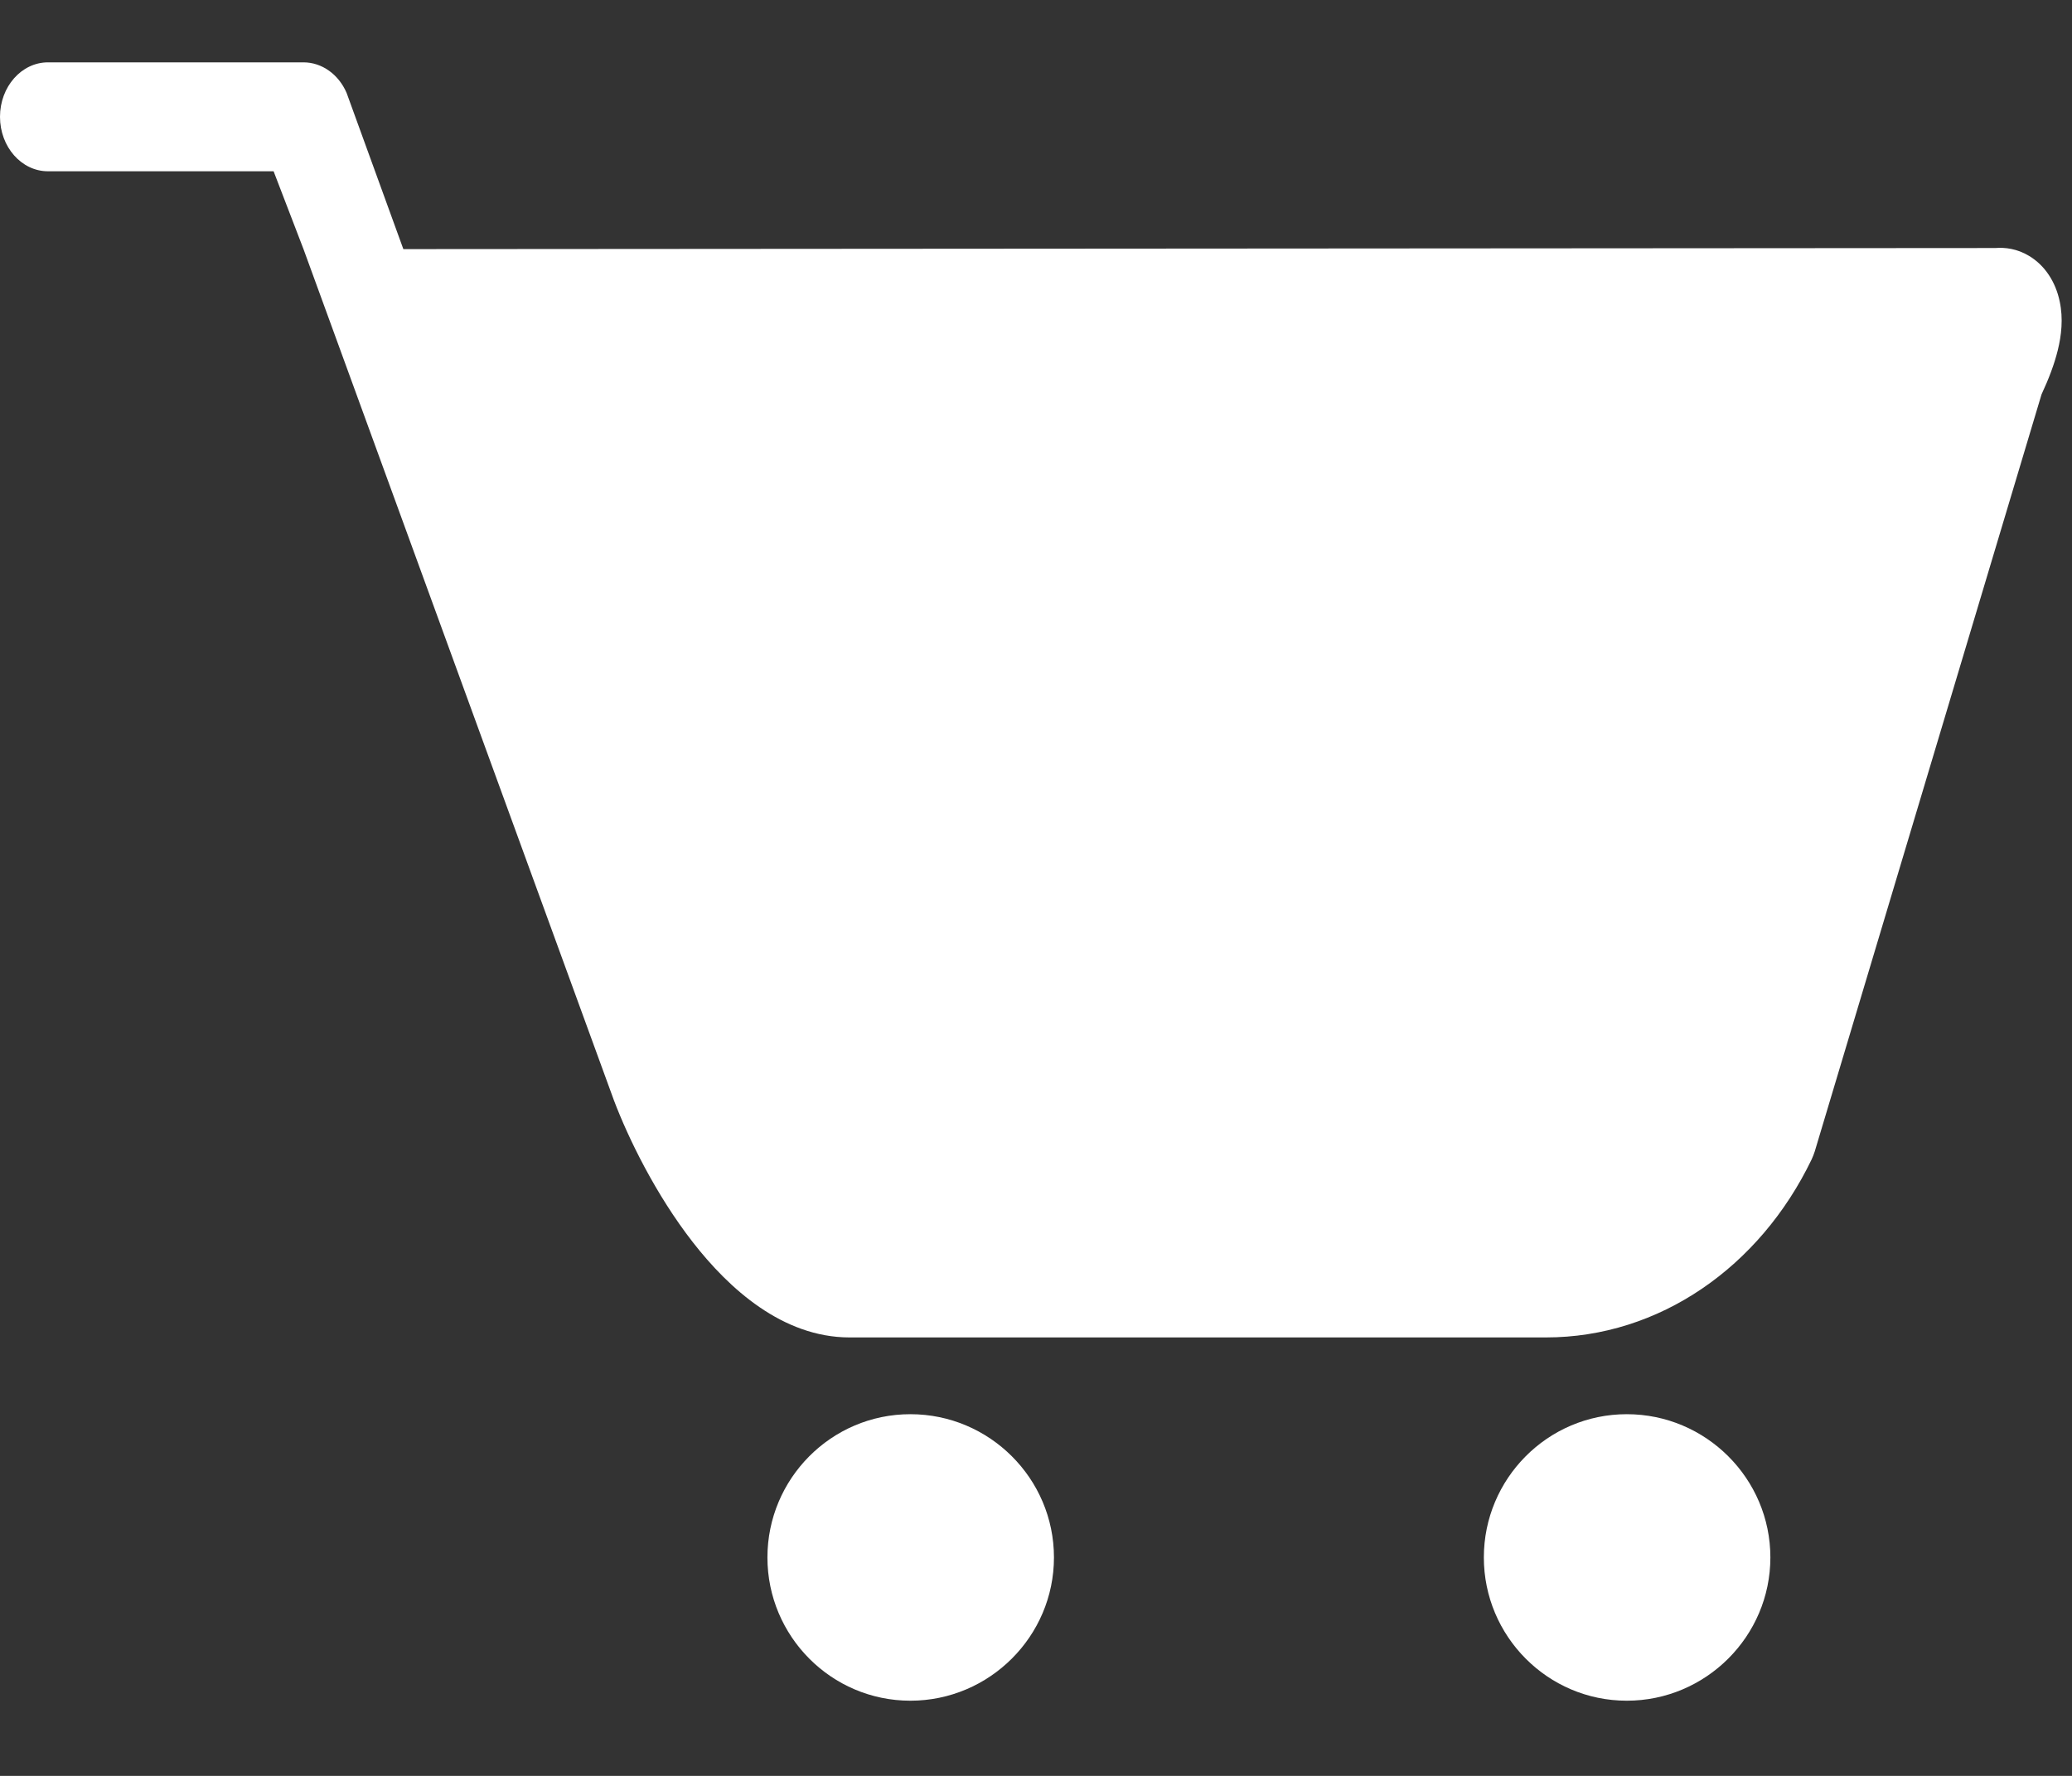
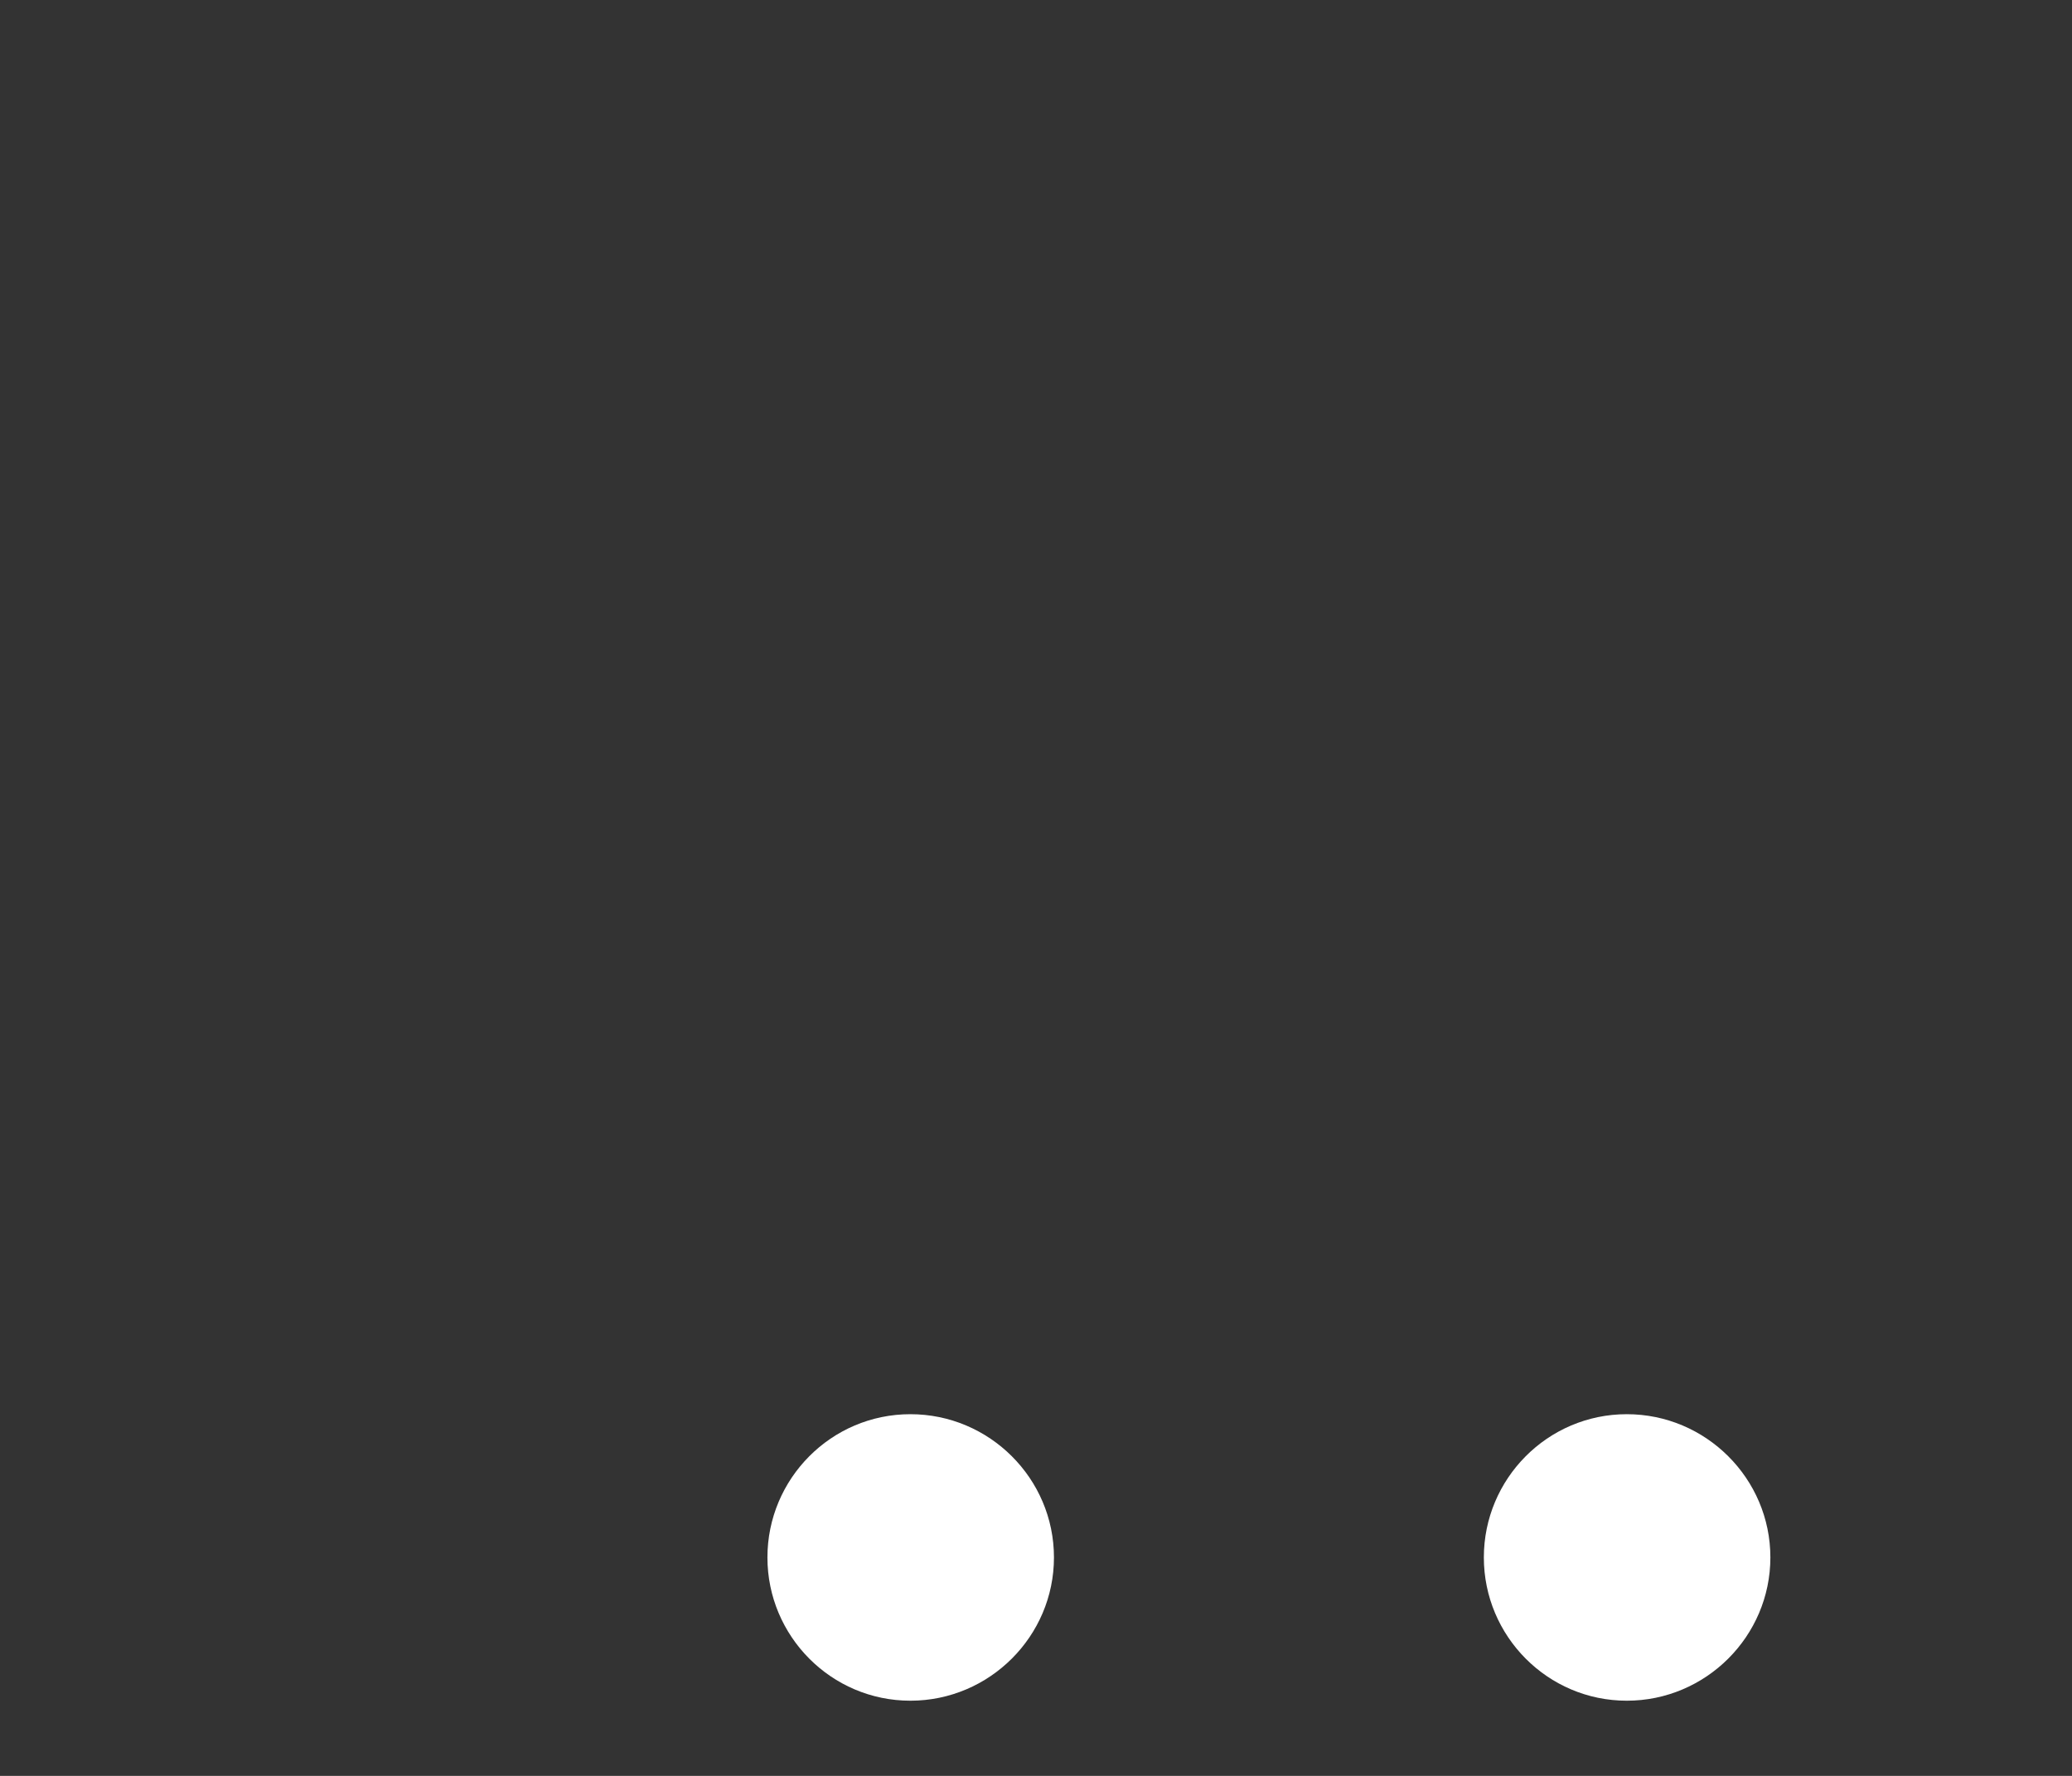
<svg xmlns="http://www.w3.org/2000/svg" width="21" height="18" viewBox="0 0 21 18" fill="none">
  <rect x="0" y="0" width="21" height="18" fill="#333333" stroke="none" />
-   <path fill-rule="evenodd" clip-rule="evenodd" d="M0 1.184C0 0.879 0.218 0.632 0.486 0.632H3.076C3.262 0.632 3.432 0.753 3.513 0.942L4.088 2.525L20.222 2.514C20.32 2.506 20.444 2.52 20.567 2.595C20.726 2.691 20.834 2.858 20.875 3.054C20.913 3.23 20.892 3.403 20.856 3.549C20.822 3.688 20.766 3.837 20.691 3.998L18.393 11.67C18.384 11.698 18.373 11.726 18.361 11.752C17.837 12.84 16.819 13.556 15.668 13.556H8.609C7.931 13.555 7.388 13.061 7.022 12.591C6.646 12.108 6.369 11.54 6.222 11.152L3.076 2.525L2.773 1.736H0.486C0.218 1.736 0 1.489 0 1.184Z" fill="white" />
  <path d="M15.039 15.786C15.039 14.989 15.685 14.334 16.488 14.334C17.289 14.334 17.943 14.986 17.943 15.786C17.943 16.585 17.289 17.238 16.488 17.238C15.685 17.238 15.039 16.583 15.039 15.786Z" fill="white" />
  <path d="M7.778 15.786C7.778 14.989 8.424 14.334 9.227 14.334C10.028 14.334 10.682 14.986 10.682 15.786C10.682 16.585 10.028 17.238 9.227 17.238C8.424 17.238 7.778 16.583 7.778 15.786Z" fill="white" />
</svg>